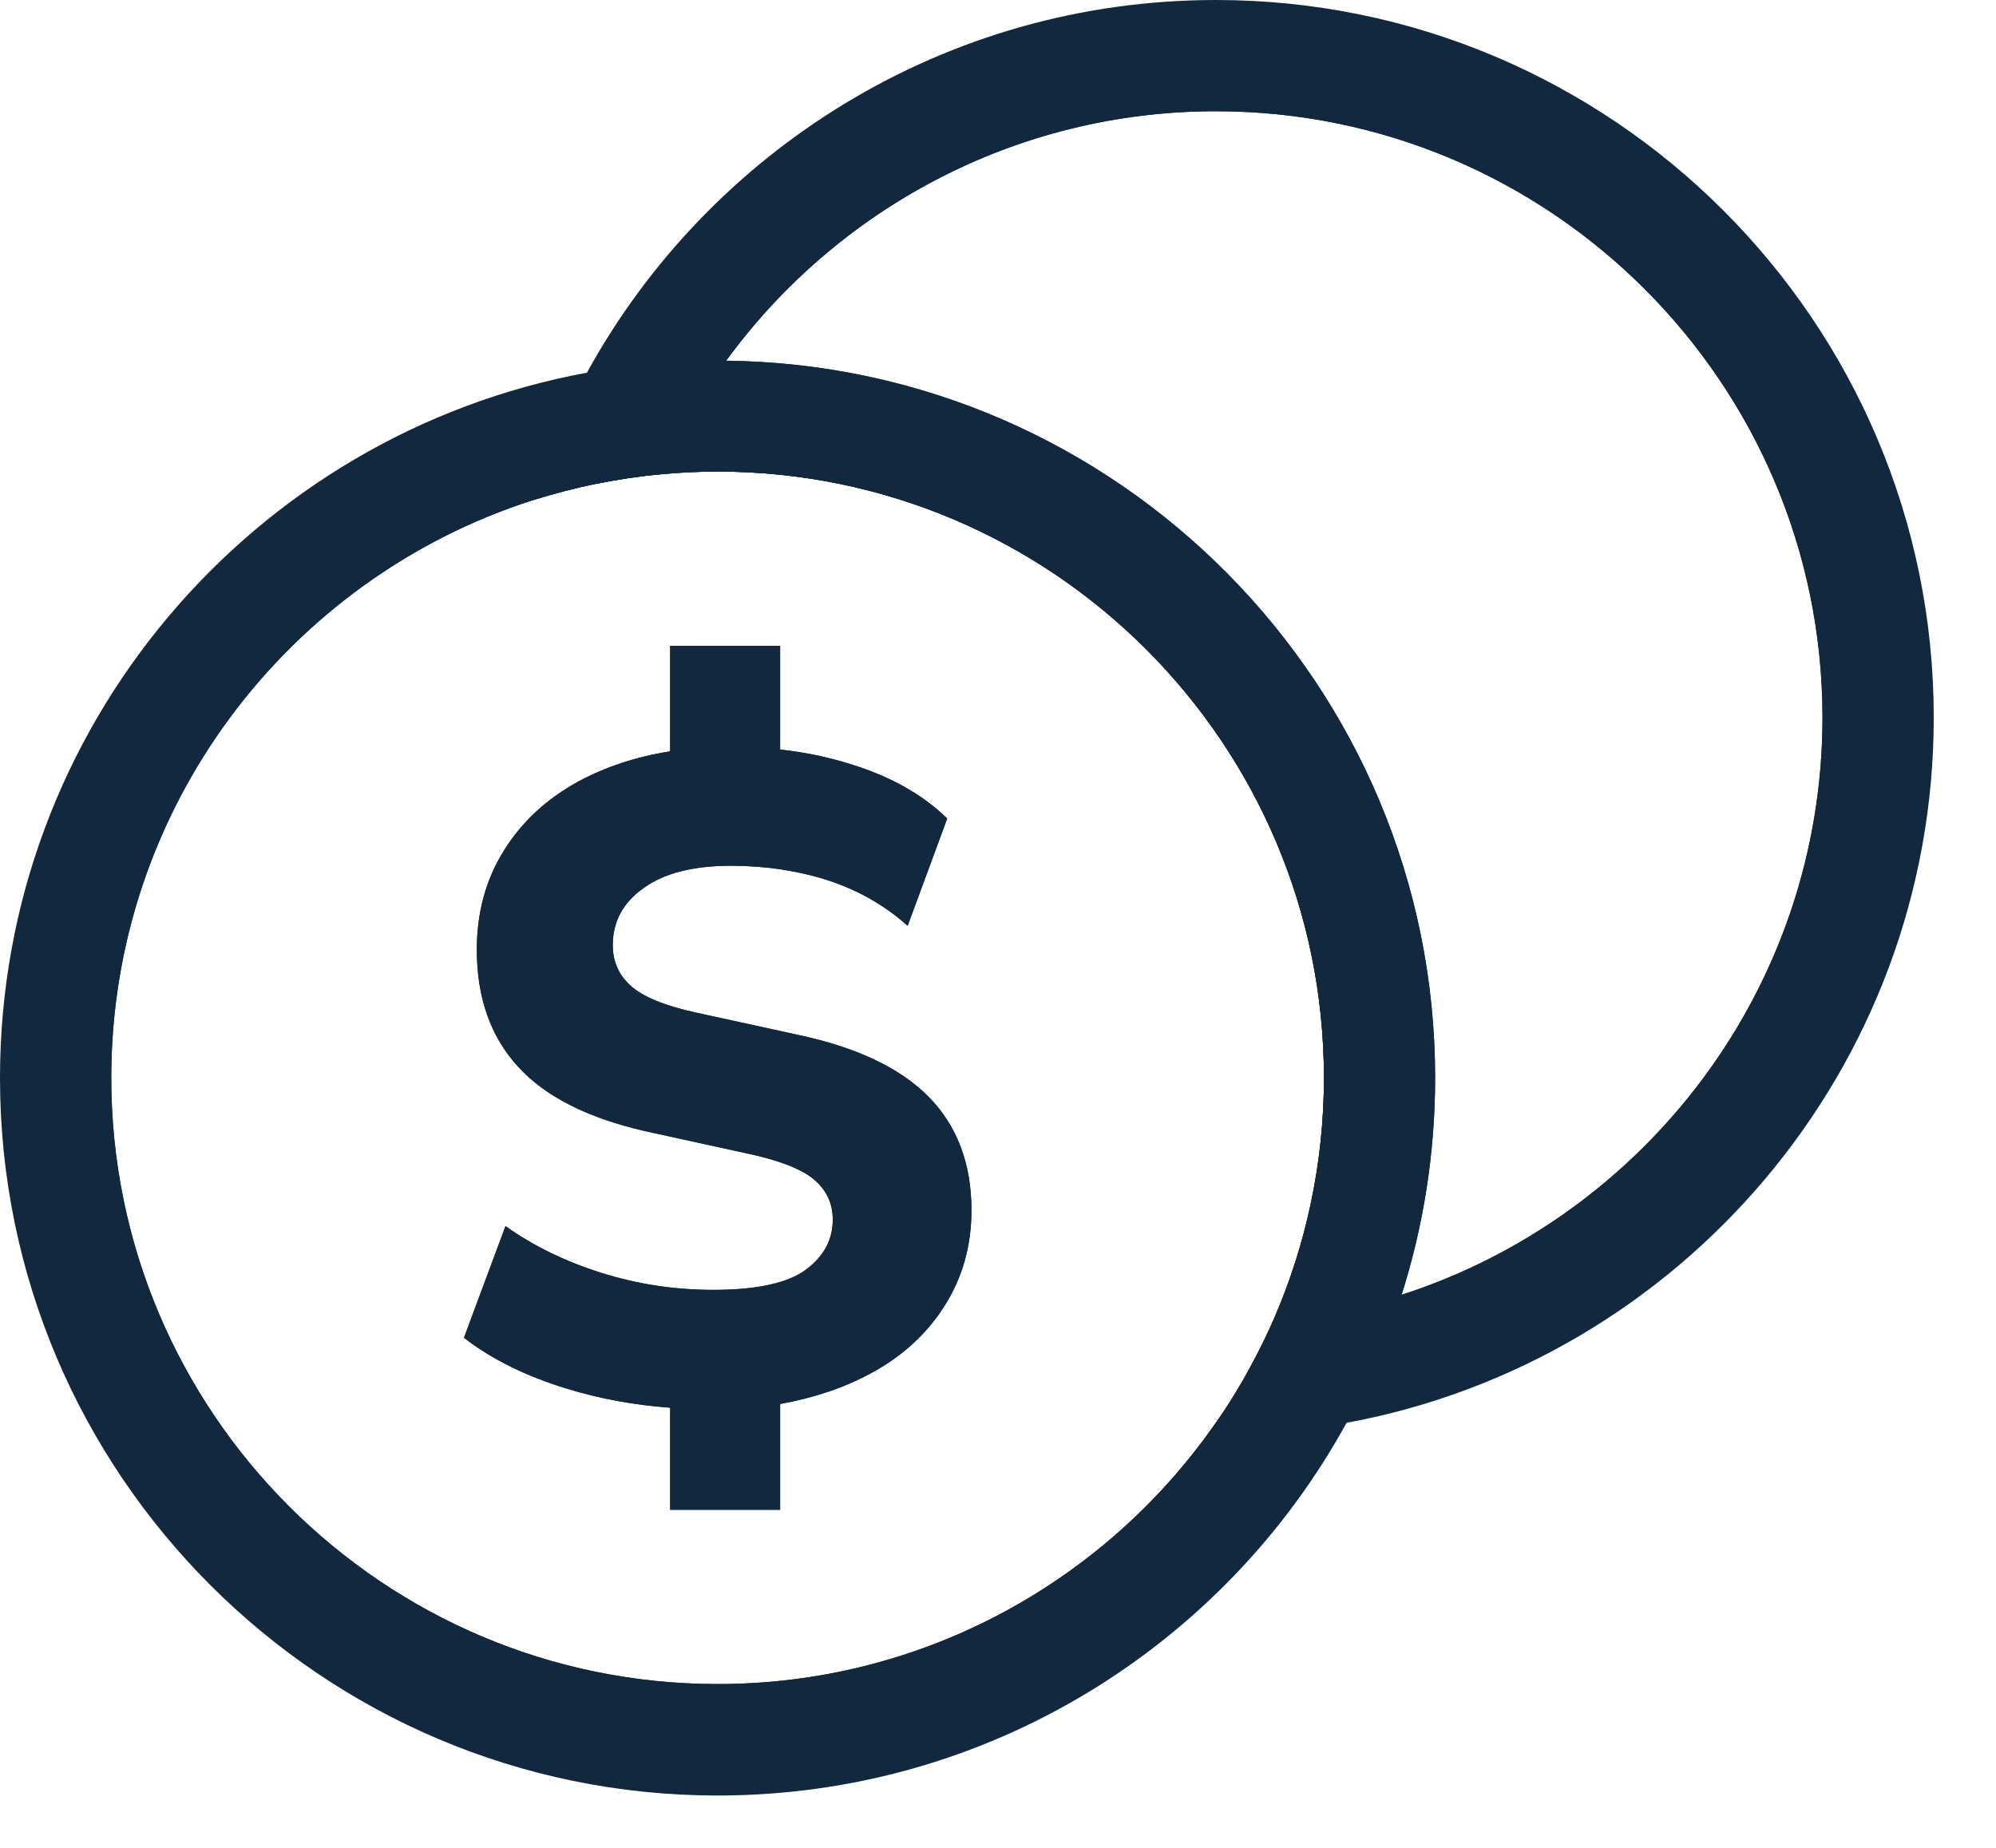
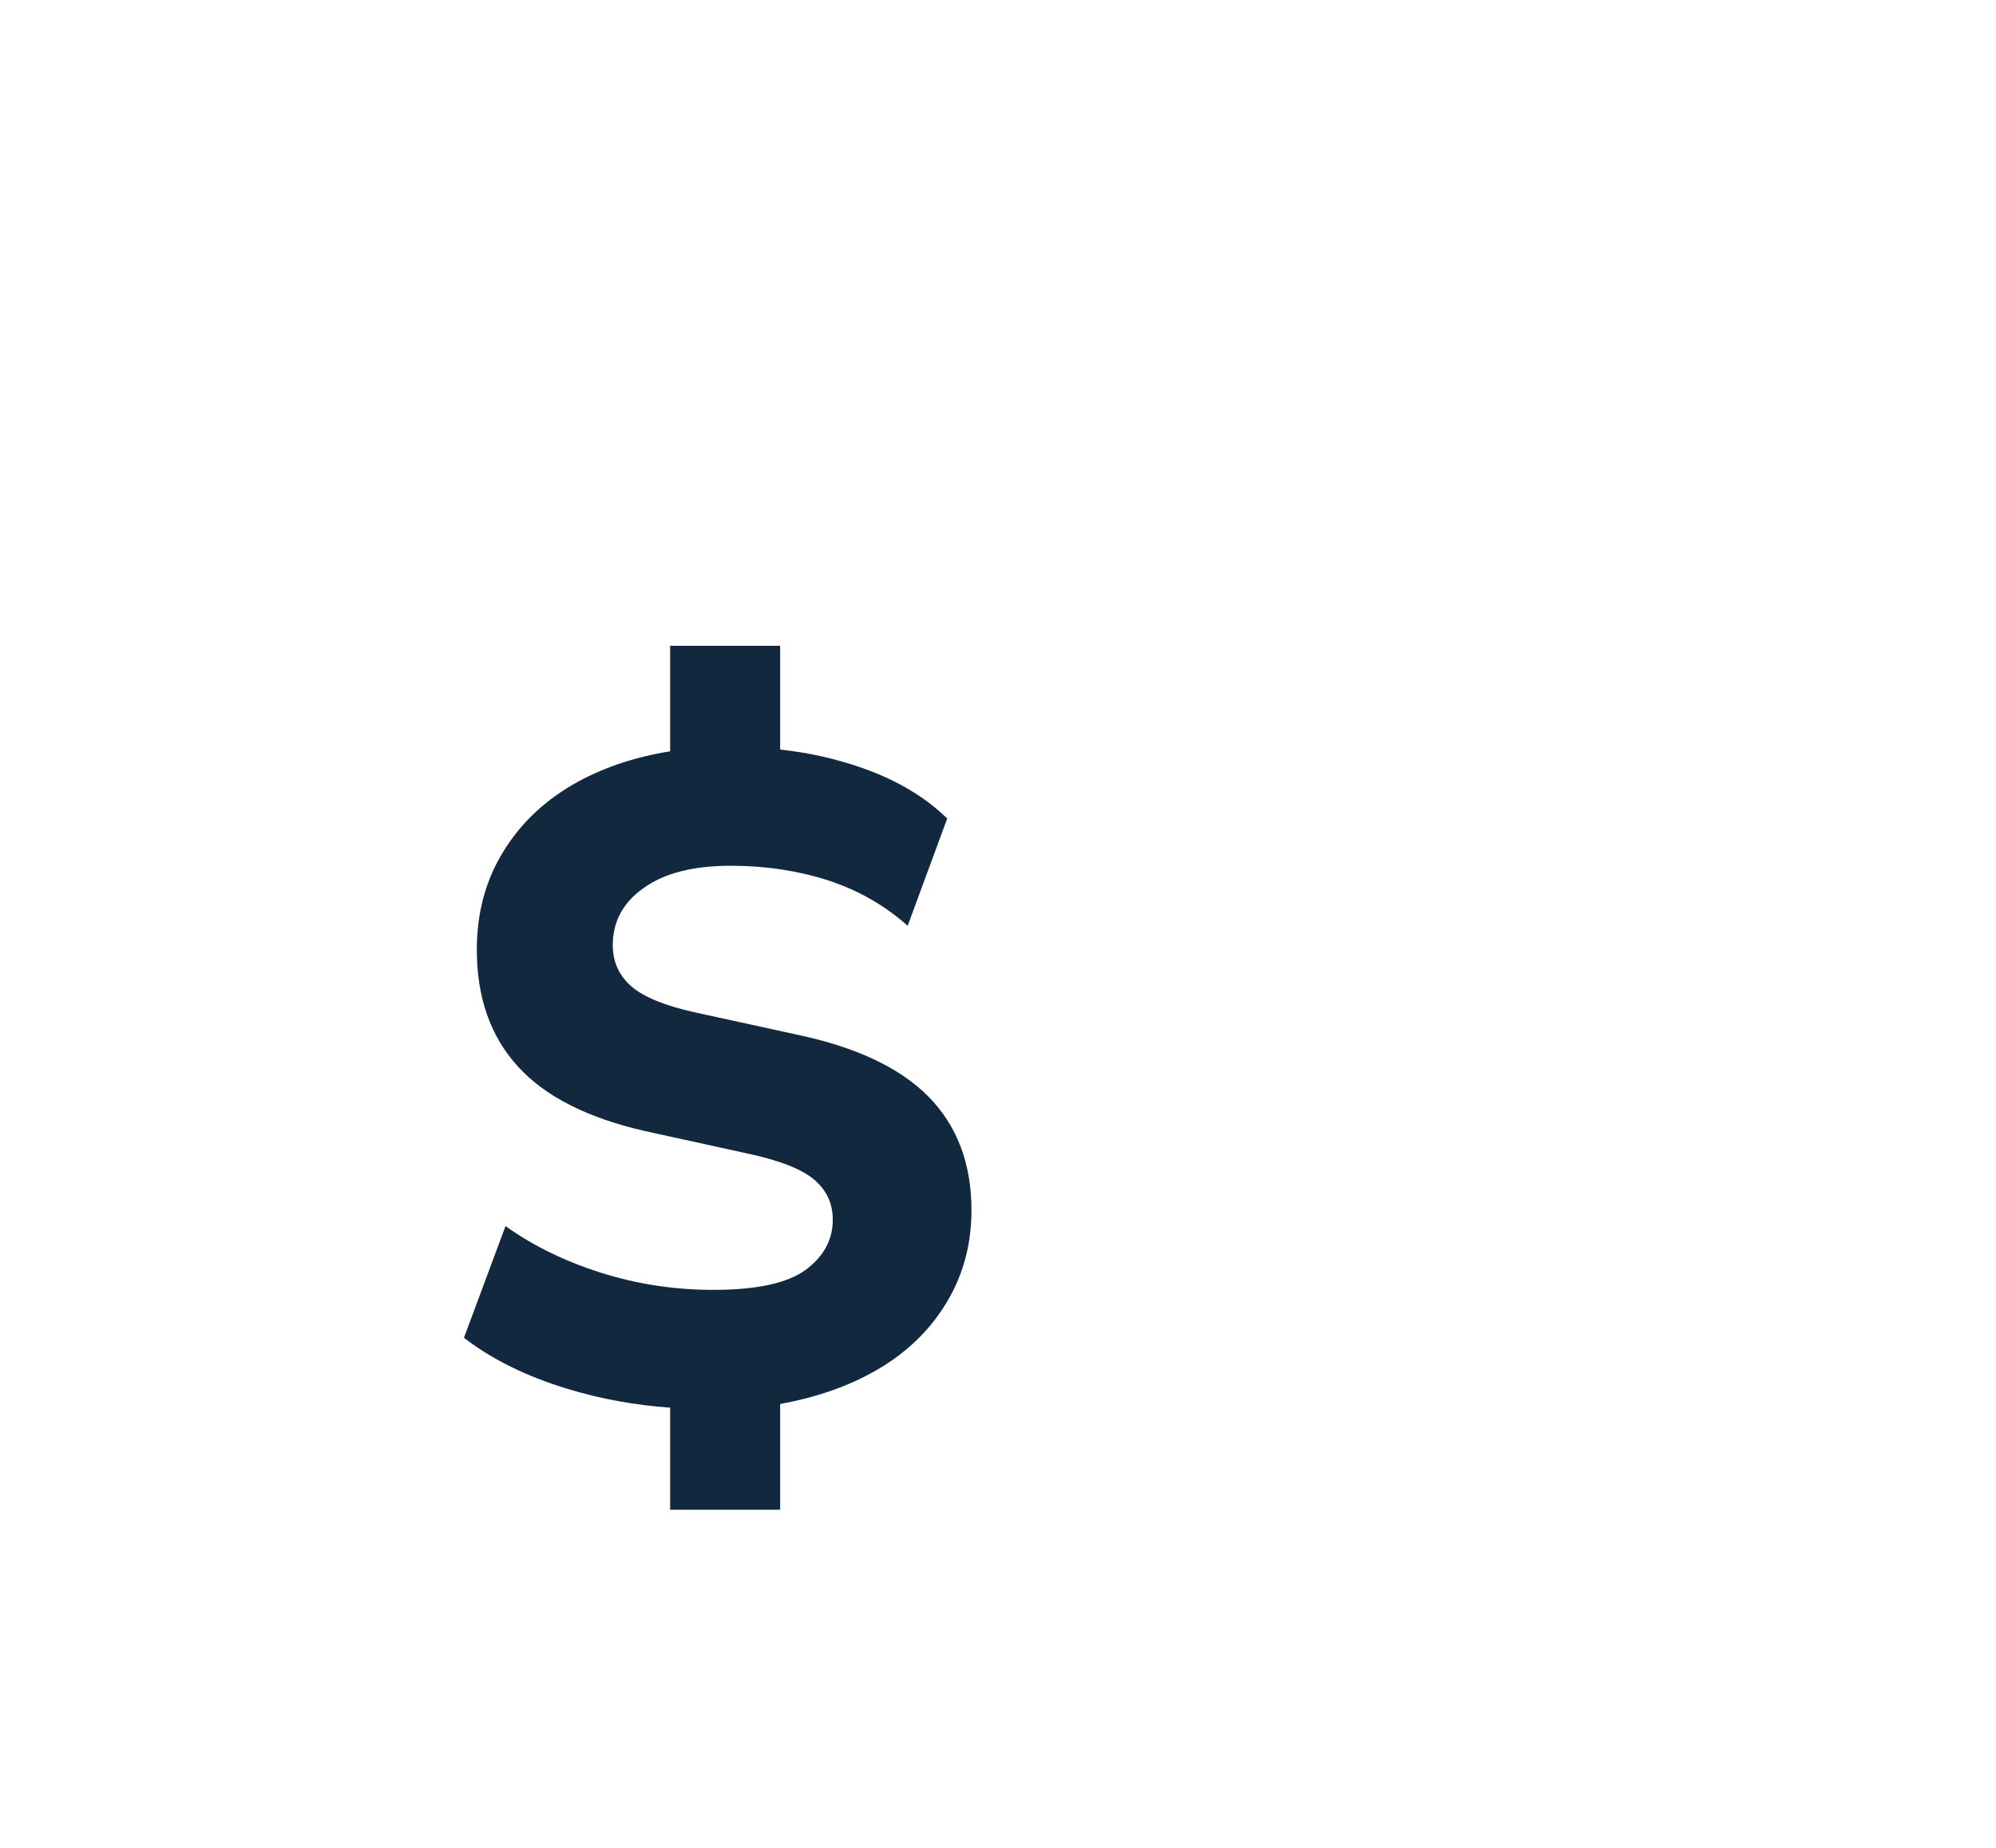
<svg xmlns="http://www.w3.org/2000/svg" width="27" height="25" viewBox="0 0 27 25" fill="none">
  <g id="Group 74">
    <g id="Group">
-       <path id="Vector" d="M16.448 0.752C13.264 0.752 10.472 2.411 8.884 4.912C8.717 5.173 8.567 5.44 8.429 5.721C8.296 5.985 8.175 6.263 8.072 6.544C8.356 6.487 8.64 6.443 8.934 6.417C9.188 6.393 9.446 6.38 9.707 6.38C14.231 6.38 17.909 10.058 17.909 14.582C17.909 15.752 17.661 16.866 17.22 17.872C17.103 18.14 16.969 18.4 16.825 18.654C17.13 18.641 17.431 18.614 17.725 18.568C18.032 18.527 18.337 18.467 18.634 18.394C22.526 17.417 25.405 13.9 25.405 9.707C25.405 4.762 21.396 0.752 16.448 0.752ZM18.959 17.518C19.253 16.591 19.413 15.605 19.413 14.582C19.413 9.269 15.123 4.939 9.824 4.879C11.315 2.836 13.729 1.505 16.448 1.505C20.972 1.505 24.653 5.183 24.653 9.707C24.653 13.355 22.259 16.454 18.959 17.518Z" fill="#12283F" />
-       <path id="Vector_2" d="M16.448 0C12.786 0 9.593 2.036 7.941 5.039C7.787 5.316 7.647 5.604 7.523 5.895C7.4 6.179 7.289 6.473 7.196 6.771C7.483 6.681 7.774 6.604 8.072 6.544C8.356 6.487 8.64 6.443 8.934 6.417C9.051 6.149 9.185 5.888 9.329 5.634C9.479 5.373 9.643 5.119 9.824 4.878C11.315 2.835 13.729 1.505 16.448 1.505C20.971 1.505 24.653 5.183 24.653 9.707C24.653 13.355 22.259 16.454 18.959 17.518C18.671 17.608 18.38 17.685 18.083 17.745C17.798 17.802 17.514 17.845 17.22 17.872C17.103 18.14 16.969 18.4 16.825 18.654C16.675 18.915 16.511 19.169 16.331 19.41C16.371 19.413 16.407 19.413 16.448 19.413C16.725 19.413 16.996 19.403 17.267 19.377H17.27C17.591 19.353 17.905 19.31 18.213 19.25C22.727 18.42 26.158 14.458 26.158 9.707C26.158 4.353 21.801 0 16.448 0Z" fill="#12283F" />
-     </g>
+       </g>
    <g id="Group_2">
-       <path id="Vector_3" d="M9.707 5.627C9.58 5.627 9.453 5.627 9.329 5.634C9.025 5.647 8.724 5.674 8.429 5.721C8.122 5.761 7.821 5.821 7.523 5.895C3.635 6.868 0.752 10.389 0.752 14.582C0.752 19.527 4.761 23.536 9.707 23.536C12.89 23.536 15.682 21.878 17.267 19.377H17.27C17.437 19.116 17.588 18.848 17.725 18.567C17.859 18.303 17.979 18.026 18.083 17.745C18.457 16.762 18.661 15.695 18.661 14.582C18.661 9.637 14.652 5.627 9.707 5.627ZM16.825 18.654C16.675 18.915 16.511 19.169 16.331 19.41C14.839 21.453 12.425 22.784 9.707 22.784C5.183 22.784 1.505 19.106 1.505 14.582C1.505 10.934 3.895 7.834 7.196 6.771C7.483 6.681 7.774 6.604 8.072 6.544C8.356 6.487 8.64 6.443 8.934 6.417C9.188 6.393 9.446 6.38 9.707 6.38C14.231 6.38 17.909 10.058 17.909 14.582C17.909 15.752 17.661 16.866 17.22 17.872C17.103 18.14 16.969 18.4 16.825 18.654Z" fill="#12283F" />
-       <path id="Vector_4" d="M9.824 4.878C9.784 4.878 9.747 4.878 9.707 4.878C9.429 4.878 9.155 4.888 8.884 4.915C8.563 4.939 8.249 4.982 7.941 5.042C3.427 5.871 0 9.834 0 14.585C0 19.938 4.353 24.292 9.707 24.292C13.368 24.292 16.565 22.256 18.213 19.253C18.37 18.975 18.507 18.688 18.634 18.397C18.755 18.113 18.865 17.819 18.959 17.521C19.253 16.595 19.413 15.608 19.413 14.585C19.413 9.272 15.123 4.942 9.824 4.882V4.878ZM17.22 17.872C17.103 18.14 16.969 18.4 16.825 18.654C16.675 18.915 16.511 19.169 16.331 19.41C14.839 21.453 12.425 22.784 9.707 22.784C5.183 22.784 1.505 19.106 1.505 14.582C1.505 10.934 3.895 7.834 7.196 6.771C7.483 6.681 7.774 6.604 8.072 6.544C8.356 6.487 8.64 6.443 8.934 6.417C9.188 6.393 9.446 6.38 9.707 6.38C14.231 6.38 17.909 10.058 17.909 14.582C17.909 15.752 17.661 16.866 17.22 17.872Z" fill="#12283F" />
-       <path id="Vector_5" d="M13.141 16.374C13.141 16.859 13.017 17.29 12.776 17.668C12.536 18.049 12.201 18.354 11.777 18.581C11.419 18.775 11.011 18.912 10.553 18.995V20.427H9.065V19.046C8.58 19.009 8.115 18.925 7.67 18.788C7.122 18.621 6.657 18.394 6.276 18.099L6.838 16.588C7.212 16.855 7.644 17.066 8.132 17.22C8.62 17.374 9.125 17.451 9.65 17.451C10.235 17.451 10.65 17.36 10.894 17.183C11.141 17.003 11.265 16.775 11.265 16.501C11.265 16.274 11.175 16.093 11.001 15.949C10.827 15.809 10.523 15.692 10.088 15.602L8.714 15.301C7.948 15.123 7.376 14.836 7.008 14.431C6.637 14.027 6.45 13.498 6.45 12.85C6.45 12.348 6.57 11.903 6.814 11.512C7.055 11.121 7.393 10.807 7.831 10.569C8.192 10.376 8.603 10.238 9.065 10.165V8.737H10.553V10.141C10.934 10.181 11.308 10.265 11.669 10.392C12.134 10.556 12.515 10.783 12.813 11.074L12.278 12.525C11.967 12.248 11.609 12.044 11.201 11.91C10.793 11.78 10.355 11.713 9.887 11.713C9.379 11.713 8.985 11.813 8.707 12.014C8.426 12.211 8.289 12.472 8.289 12.786C8.289 13.014 8.373 13.197 8.54 13.345C8.704 13.488 8.998 13.609 9.412 13.699L10.79 14C11.579 14.167 12.171 14.445 12.559 14.836C12.947 15.23 13.141 15.742 13.141 16.374Z" fill="#12283F" />
-     </g>
+       </g>
    <path id="Vector_6" d="M12.559 14.836C12.171 14.444 11.579 14.167 10.79 14L9.412 13.699C8.998 13.609 8.704 13.488 8.54 13.344C8.373 13.197 8.289 13.013 8.289 12.786C8.289 12.472 8.426 12.211 8.707 12.014C8.985 11.813 9.379 11.713 9.887 11.713C10.355 11.713 10.793 11.78 11.201 11.91C11.609 12.044 11.967 12.248 12.278 12.525L12.813 11.074C12.515 10.783 12.134 10.556 11.669 10.392C11.308 10.265 10.934 10.181 10.553 10.141V8.737H9.065V10.165C8.603 10.238 8.192 10.375 7.831 10.569C7.393 10.807 7.055 11.121 6.814 11.512C6.57 11.903 6.45 12.348 6.45 12.85C6.45 13.498 6.637 14.027 7.008 14.431C7.376 14.836 7.948 15.123 8.714 15.3L10.088 15.601C10.523 15.692 10.827 15.809 11.001 15.949C11.175 16.093 11.265 16.273 11.265 16.501C11.265 16.775 11.141 17.002 10.894 17.183C10.65 17.36 10.235 17.451 9.65 17.451C9.125 17.451 8.62 17.374 8.132 17.22C7.644 17.066 7.212 16.855 6.838 16.588L6.276 18.099C6.657 18.393 7.122 18.621 7.67 18.788C8.115 18.925 8.58 19.009 9.065 19.045V20.426H10.553V18.995C11.011 18.912 11.419 18.775 11.777 18.581C12.201 18.353 12.536 18.049 12.776 17.668C13.017 17.29 13.141 16.859 13.141 16.374C13.141 15.742 12.947 15.23 12.559 14.836Z" fill="#12283F" />
  </g>
</svg>